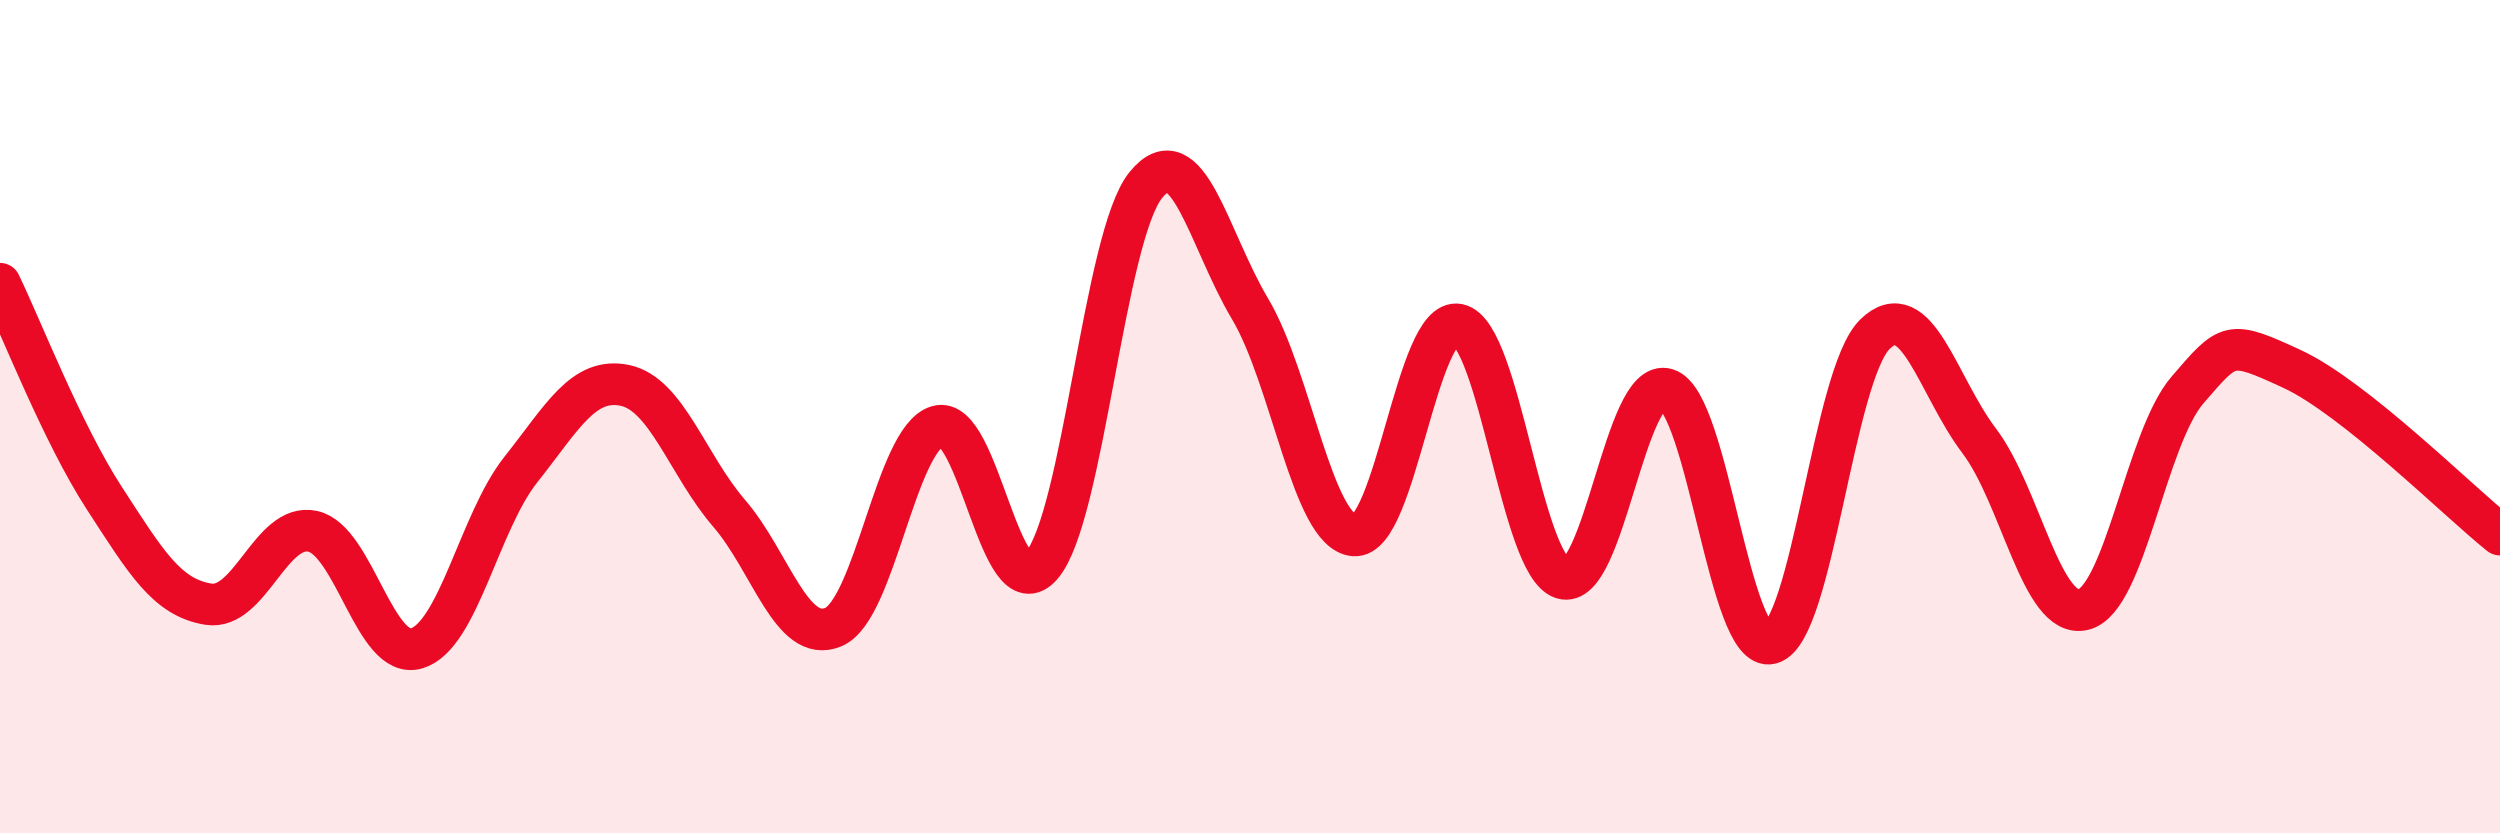
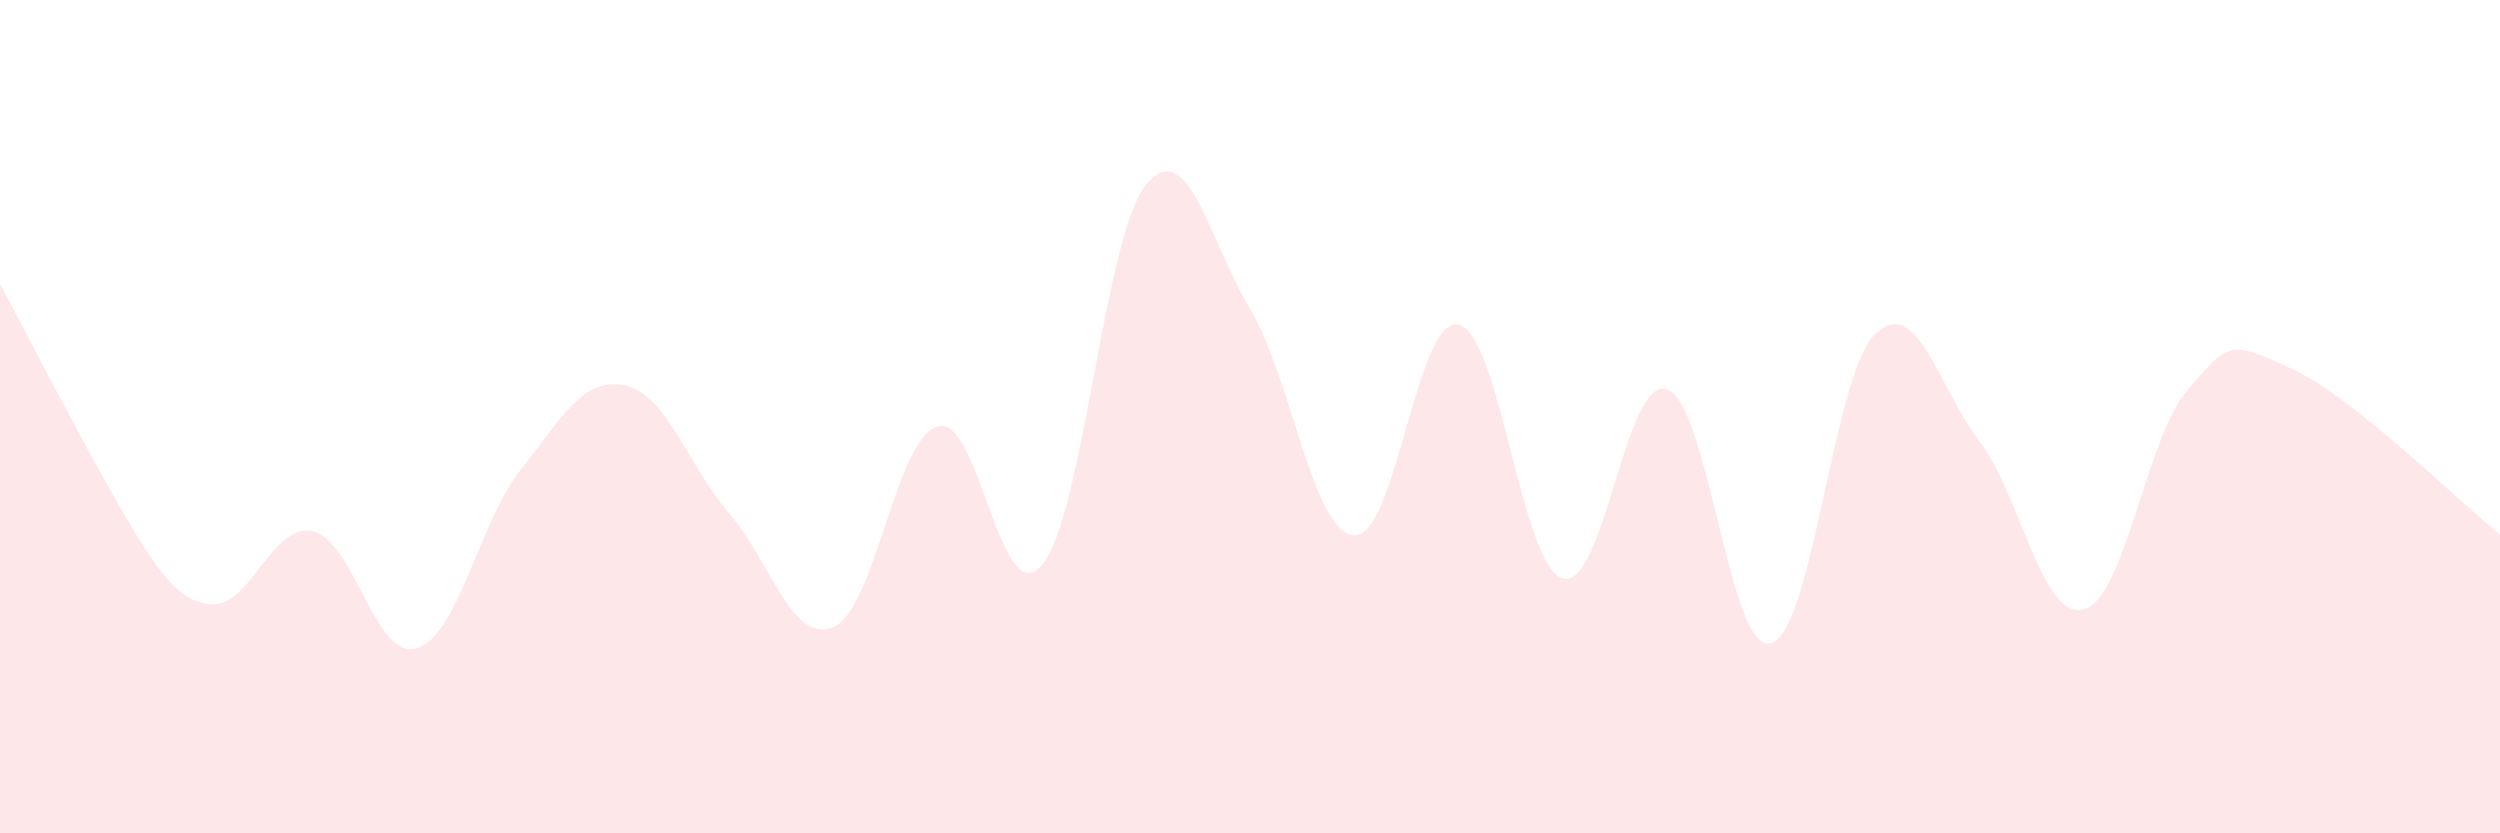
<svg xmlns="http://www.w3.org/2000/svg" width="60" height="20" viewBox="0 0 60 20">
-   <path d="M 0,6.81 C 0.5,7.84 1.5,10.41 2.5,11.95 C 3.5,13.49 4,14.34 5,14.5 C 6,14.66 6.5,12.54 7.5,12.75 C 8.5,12.96 9,15.86 10,15.56 C 11,15.26 11.5,12.53 12.5,11.27 C 13.5,10.01 14,9.04 15,9.25 C 16,9.46 16.5,11.16 17.5,12.32 C 18.5,13.48 19,15.47 20,15.05 C 21,14.63 21.5,10.53 22.5,10.23 C 23.5,9.93 24,14.73 25,13.57 C 26,12.41 26.5,5.67 27.5,4.44 C 28.5,3.21 29,5.73 30,7.41 C 31,9.09 31.5,12.77 32.5,12.85 C 33.5,12.93 34,7.58 35,7.79 C 36,8 36.5,13.57 37.5,13.88 C 38.5,14.19 39,9.03 40,9.34 C 41,9.65 41.5,15.7 42.5,15.44 C 43.5,15.18 44,8.99 45,8.02 C 46,7.05 46.5,9.26 47.5,10.58 C 48.5,11.9 49,14.87 50,14.63 C 51,14.39 51.5,10.52 52.5,9.36 C 53.5,8.2 53.5,8.16 55,8.85 C 56.5,9.54 59,12.03 60,12.83L60 20L0 20Z" fill="#EB0A25" opacity="0.1" stroke-linecap="round" stroke-linejoin="round" />
-   <path d="M 0,6.81 C 0.5,7.84 1.5,10.41 2.5,11.95 C 3.5,13.49 4,14.34 5,14.5 C 6,14.66 6.5,12.54 7.5,12.75 C 8.5,12.96 9,15.86 10,15.56 C 11,15.26 11.5,12.53 12.5,11.27 C 13.5,10.01 14,9.04 15,9.25 C 16,9.46 16.5,11.16 17.5,12.32 C 18.5,13.48 19,15.47 20,15.05 C 21,14.63 21.5,10.53 22.5,10.23 C 23.5,9.93 24,14.73 25,13.57 C 26,12.41 26.5,5.67 27.5,4.44 C 28.5,3.21 29,5.73 30,7.41 C 31,9.09 31.5,12.77 32.5,12.85 C 33.5,12.93 34,7.58 35,7.79 C 36,8 36.5,13.57 37.5,13.88 C 38.5,14.19 39,9.03 40,9.34 C 41,9.65 41.5,15.7 42.5,15.44 C 43.5,15.18 44,8.99 45,8.02 C 46,7.05 46.5,9.26 47.5,10.58 C 48.5,11.9 49,14.87 50,14.63 C 51,14.39 51.5,10.52 52.5,9.36 C 53.5,8.2 53.5,8.16 55,8.85 C 56.5,9.54 59,12.03 60,12.83" stroke="#EB0A25" stroke-width="1" fill="none" stroke-linecap="round" stroke-linejoin="round" />
+   <path d="M 0,6.81 C 3.5,13.49 4,14.34 5,14.5 C 6,14.66 6.5,12.54 7.5,12.75 C 8.5,12.96 9,15.86 10,15.56 C 11,15.26 11.5,12.53 12.5,11.27 C 13.5,10.01 14,9.04 15,9.25 C 16,9.46 16.5,11.16 17.5,12.32 C 18.5,13.48 19,15.47 20,15.05 C 21,14.63 21.5,10.53 22.5,10.23 C 23.5,9.93 24,14.73 25,13.57 C 26,12.41 26.5,5.67 27.5,4.44 C 28.5,3.21 29,5.73 30,7.41 C 31,9.09 31.5,12.77 32.5,12.85 C 33.5,12.93 34,7.58 35,7.79 C 36,8 36.5,13.57 37.5,13.88 C 38.5,14.19 39,9.03 40,9.34 C 41,9.65 41.5,15.7 42.5,15.44 C 43.5,15.18 44,8.99 45,8.02 C 46,7.05 46.5,9.26 47.5,10.58 C 48.5,11.9 49,14.87 50,14.63 C 51,14.39 51.5,10.52 52.5,9.36 C 53.5,8.2 53.5,8.16 55,8.85 C 56.5,9.54 59,12.03 60,12.83L60 20L0 20Z" fill="#EB0A25" opacity="0.1" stroke-linecap="round" stroke-linejoin="round" />
</svg>